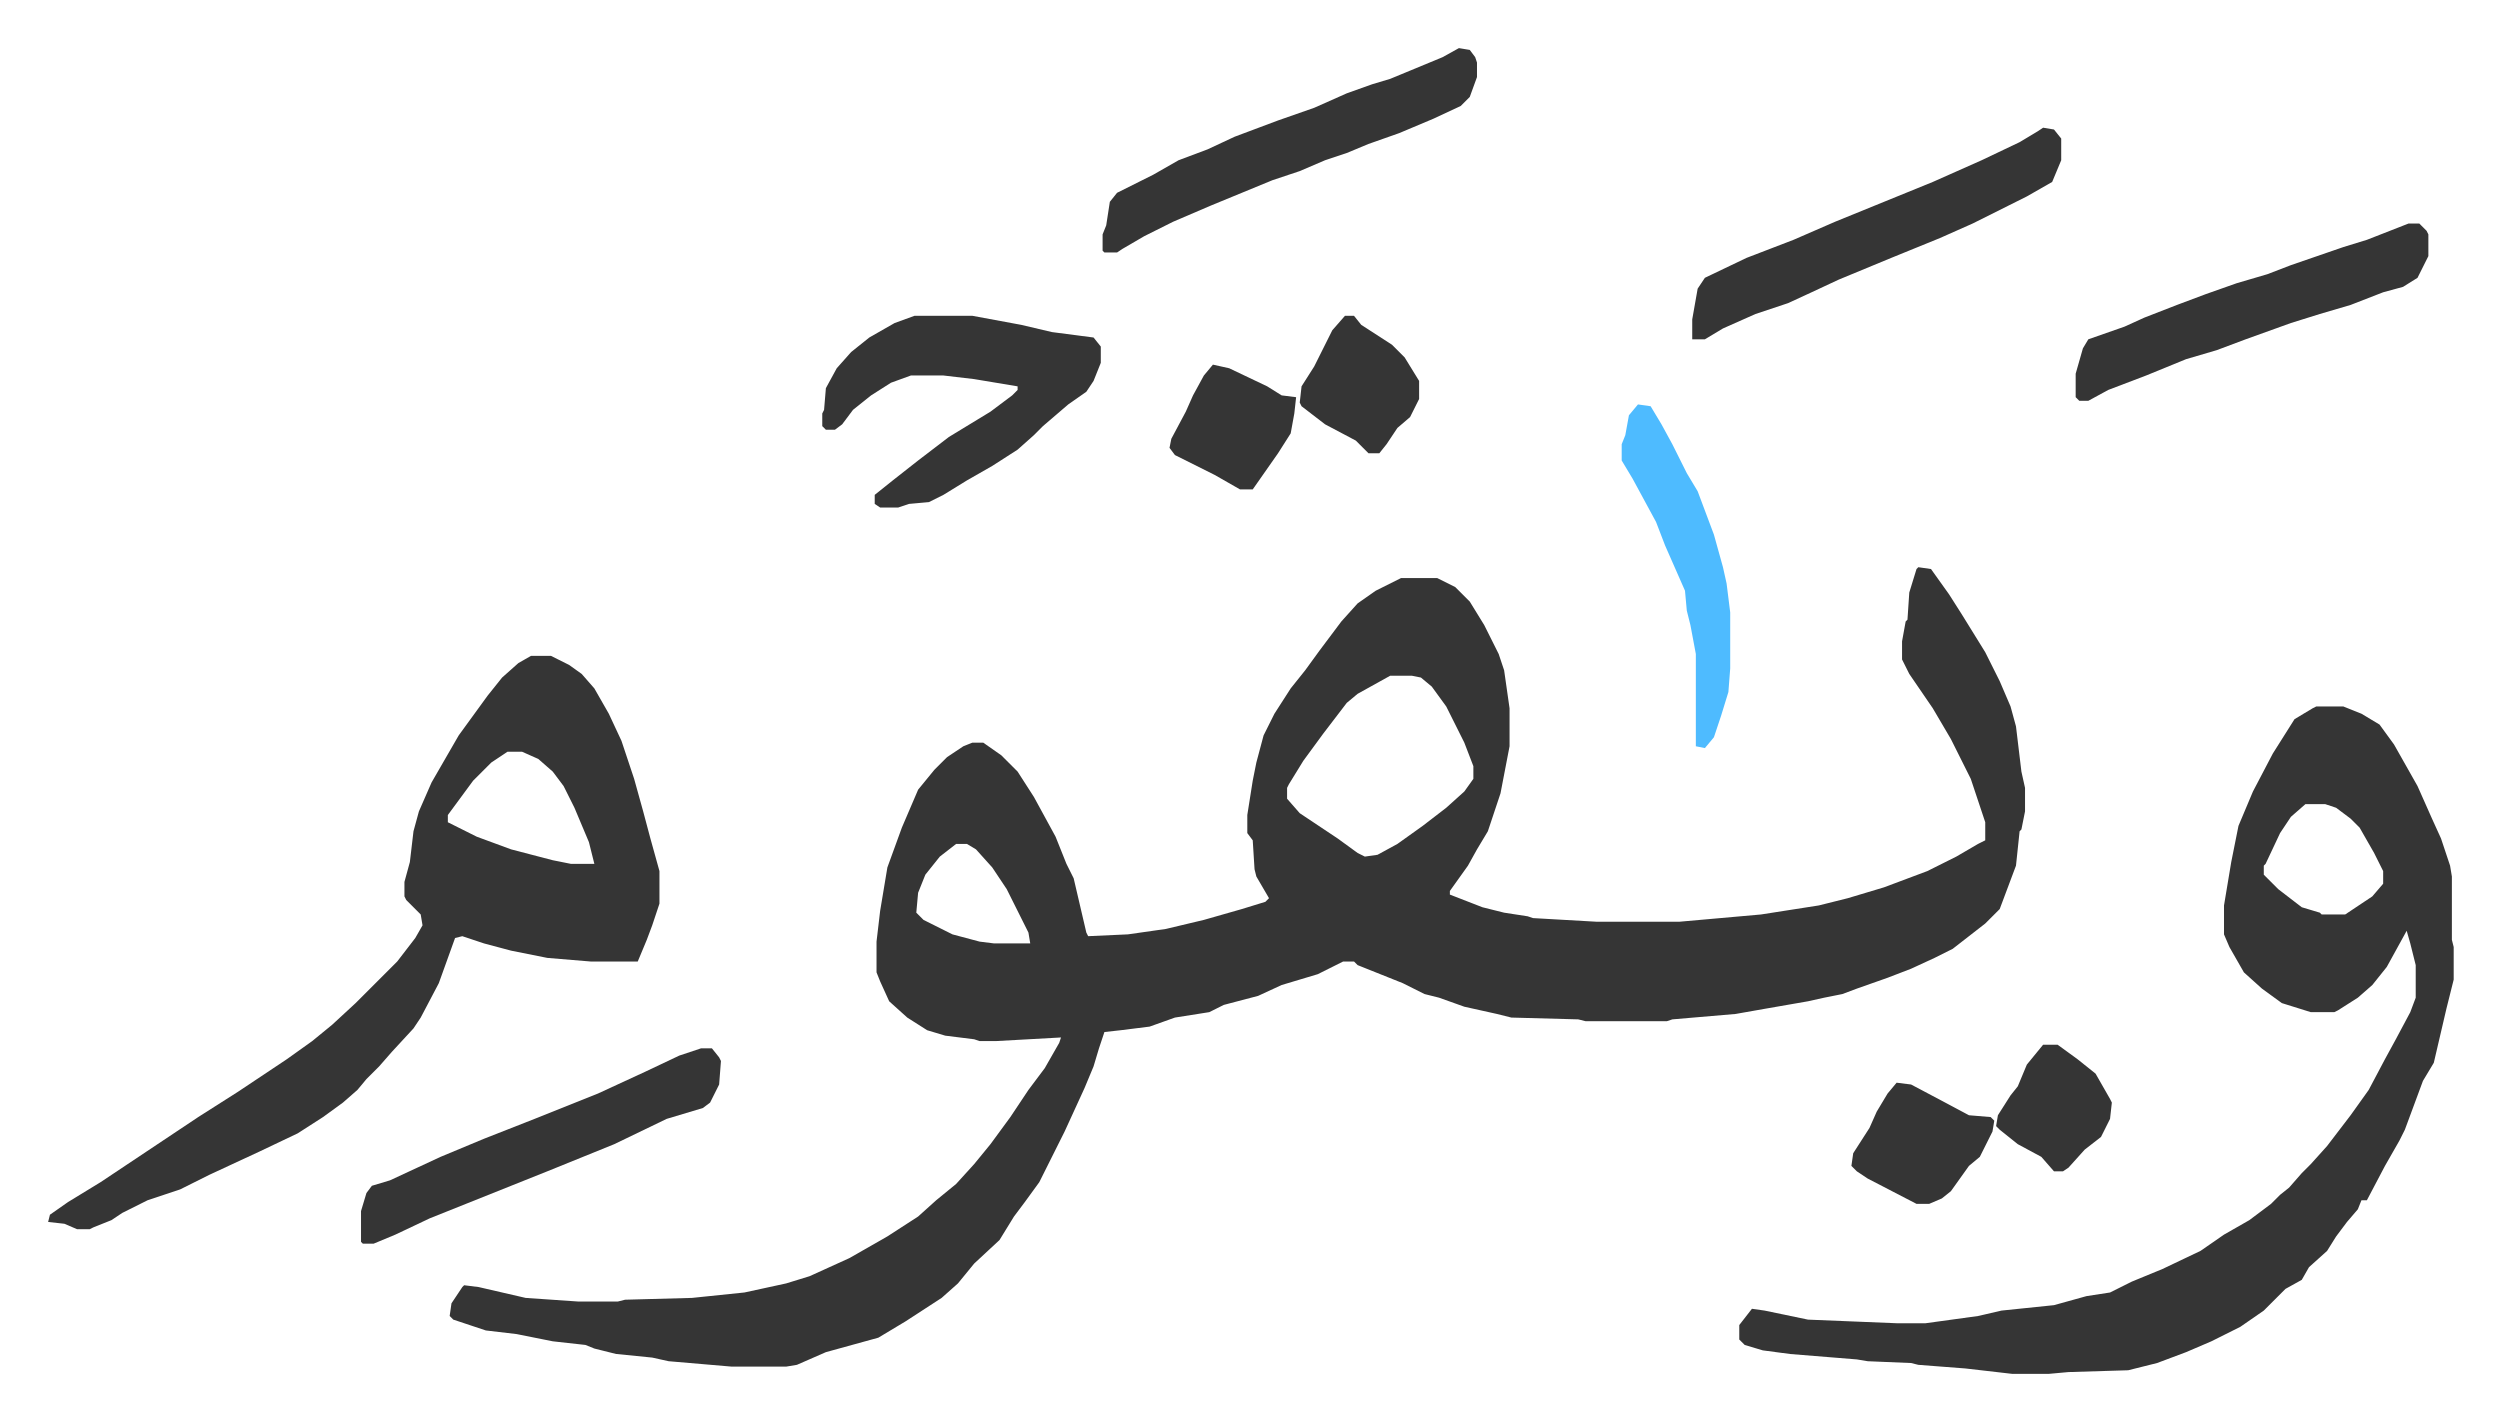
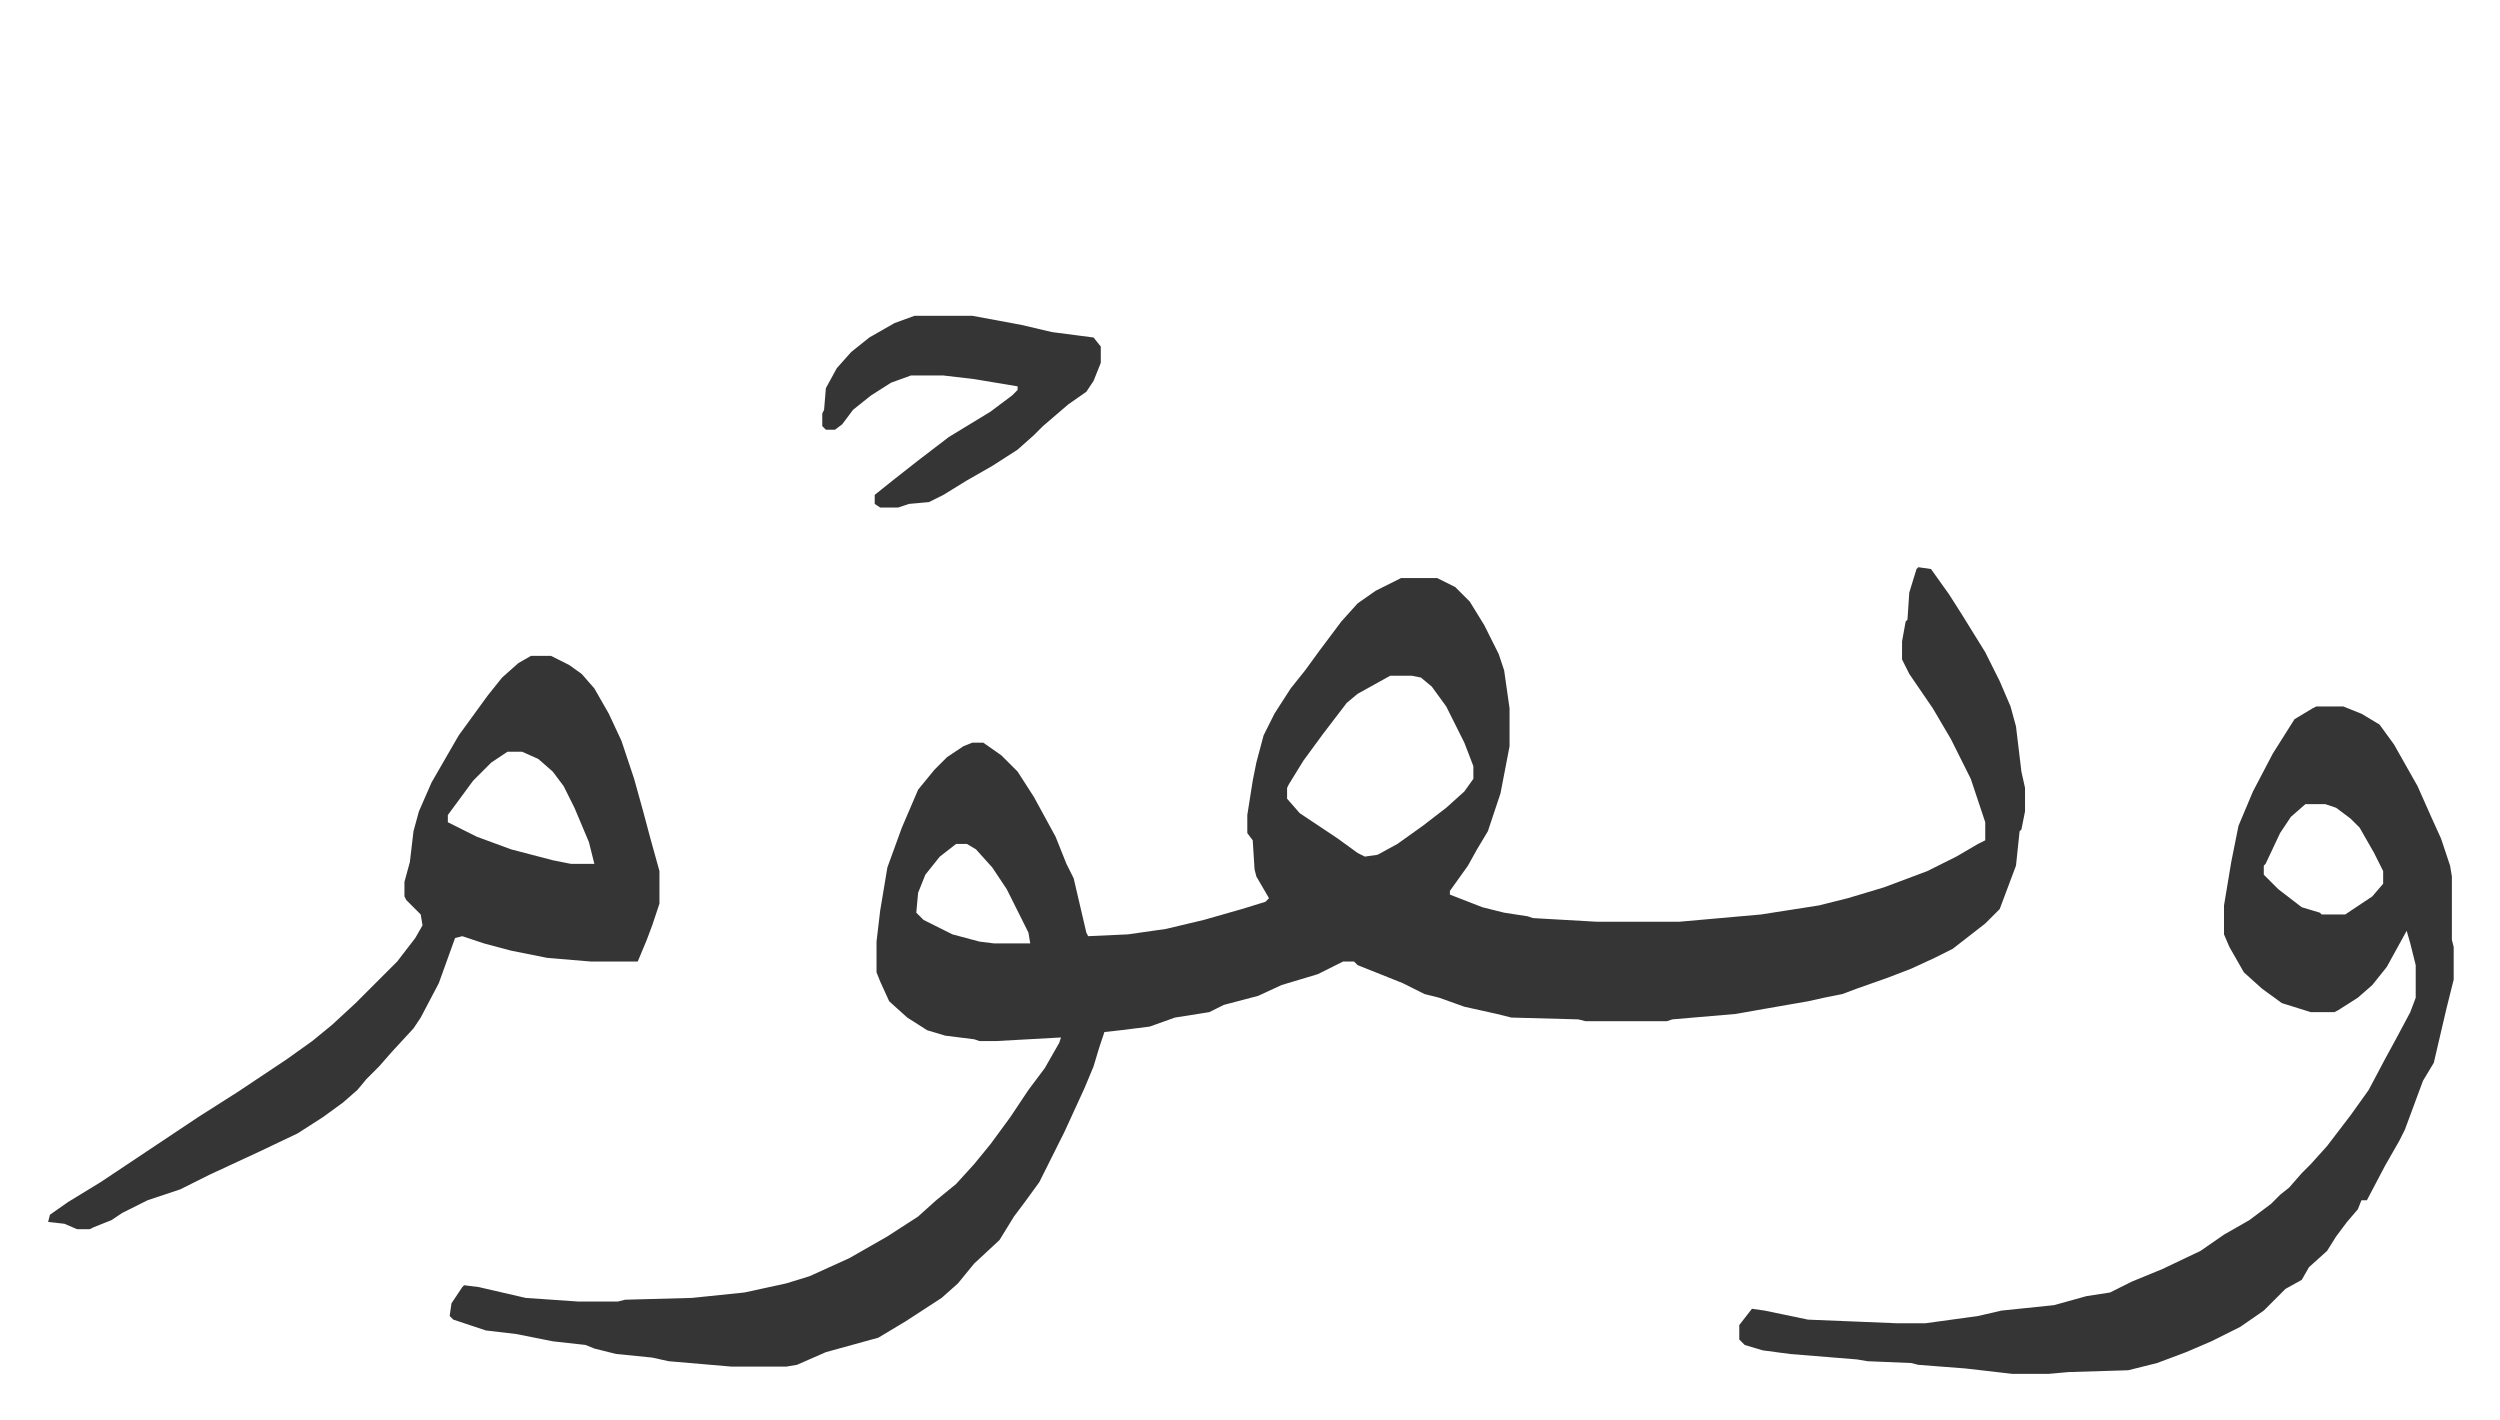
<svg xmlns="http://www.w3.org/2000/svg" viewBox="-26.6 398.4 1382.2 785.2">
  <path fill="#353535" id="rule_normal" d="m1034 712 7 1 10 14 7 11 13 21 8 16 6 14 3 11 3 25 2 9v13l-2 10-1 1-2 19-9 24-8 8-9 7-9 7-10 5-13 6-13 5-17 6-8 3-10 2-9 2-23 4-17 3-35 3-3 1h-45l-4-1-37-1-8-2-18-4-14-5-8-2-12-6-25-10-2-2h-6l-14 7-20 6-13 6-19 5-8 4-19 3-14 5-16 2-9 1-3 9-3 10-5 12-11 24-8 16-6 12-8 11-6 8-8 13-14 13-9 11-9 8-20 13-15 9-29 8-16 7-6 1h-30l-35-3-9-2-20-2-12-3-5-2-18-2-20-4-17-2-9-3-9-3-2-2 1-7 6-9 1-1 8 1 26 6 29 2h22l4-1 37-1 29-3 23-5 13-4 22-10 21-12 17-11 10-9 11-9 10-11 9-11 11-15 10-15 9-12 8-14 1-3-36 2h-9l-3-1-16-2-10-3-11-7-10-9-5-11-2-5v-17l2-17 4-24 8-22 9-21 9-11 7-7 9-6 5-2h6l10 7 9 9 9 14 12 22 6 15 4 8 7 30 1 2 22-1 21-3 21-5 21-6 13-4 2-2-7-12-1-4-1-16-3-4v-10l3-19 2-10 4-15 6-12 9-14 8-10 8-11 12-16 9-10 10-7 14-7h20l10 5 8 8 8 13 8 16 3 9 3 21v21l-5 26-7 21-6 10-5 9-10 14v2l18 7 12 3 13 2 3 1 35 2h46l45-4 32-5 16-4 20-6 24-9 16-8 12-7 4-2v-10l-8-24-11-22-10-17-13-19-4-8v-10l2-11 1-1 1-15 4-13zm-292 60-18 10-6 5-13 17-11 15-8 13-1 2v6l7 8 21 14 11 8 4 2 7-1 11-6 14-10 13-10 10-9 5-7v-7l-5-13-10-20-8-11-6-5-5-1zm-240 93-9 7-8 10-4 10-1 11 4 4 16 8 15 4 8 1h20l-1-6-12-24-8-12-9-10-5-3zm752-76h15l10 4 10 6 8 11 13 23 8 18 5 11 5 15 1 6v35l1 4v18l-4 16-7 30-6 10-10 27-3 6-8 14-10 19h-3l-2 5-6 7-6 8-5 8-10 9-4 7-9 5-12 12-13 9-16 8-14 6-16 6-16 4-33 1-11 1h-20l-26-3-26-2-4-1-24-1-6-1-37-3-15-2-10-3-3-3v-8l7-9 7 1 24 5 49 2h16l29-4 13-3 29-3 18-5 13-2 12-6 17-7 21-10 13-9 14-8 12-9 5-5 5-4 7-8 5-5 9-10 13-17 10-14 9-17 6-11 8-15 3-8v-18l-3-12-2-7-11 20-8 10-8 7-11 7-2 1h-13l-16-5-11-8-10-9-8-14-3-7v-16l4-24 4-20 8-19 11-21 12-19 10-6zm-6 54-8 7-6 9-8 17-1 1v5l8 8 13 10 10 3 1 1h13l15-10 6-7v-7l-5-10-8-14-5-5-8-6-6-2zm-981-82h11l10 5 7 5 7 8 8 14 7 15 7 21 5 18 4 15 5 18v18l-4 12-3 8-5 12h-26l-24-2-20-4-15-4-12-4-4 1-9 25-10 19-4 6-12 13-7 8-7 7-5 6-8 7-11 8-14 9-21 10-28 13-16 8-18 6-14 7-6 4-10 4-2 1h-7l-7-3-9-1 1-4 10-7 18-11 42-28 12-8 22-14 27-18 14-10 11-9 13-12 23-23 10-13 4-7-1-6-8-8-1-2v-8l3-11 2-17 3-11 7-16 15-26 8-11 8-11 8-10 9-8zm-13 53-9 6-10 10-14 19v4l16 8 19 7 23 6 10 2h13l-3-12-8-19-6-12-6-8-8-7-9-4zm225-241h32l27 5 17 4 23 3 4 5v9l-4 10-4 6-10 7-14 12-5 5-9 8-14 9-14 8-13 8-8 4-11 1-6 2h-10l-3-2v-5l10-8 14-11 17-13 23-14 12-9 3-3v-2l-24-4-17-2h-18l-11 4-11 7-10 8-6 8-4 3h-5l-2-2v-7l1-2 1-12 6-11 8-9 10-8 14-8z" />
-   <path fill="#353535" id="rule_normal" d="m1103 469 6 1 4 5v12l-5 12-14 8-30 15-18 8-27 11-29 12-15 7-13 6-18 6-18 8-10 6h-7v-11l3-17 4-6 23-11 26-10 23-10 27-11 27-11 27-12 21-10 10-6zm-323-44 6 1 3 4 1 3v8l-4 11-5 5-15 7-19 8-17 6-12 5-12 4-14 6-15 5-34 14-21 9-16 8-12 7-3 2h-7l-1-1v-9l2-5 2-13 4-5 20-10 14-8 16-6 15-7 24-9 20-7 18-8 14-5 10-3 29-12zM361 978h6l4 5 1 2-1 13-5 10-4 3-20 6-29 14-37 15-30 12-15 6-20 8-19 9-12 5h-6l-1-1v-17l3-10 3-4 10-3 28-13 24-10 28-11 35-14 26-12 19-9zm944-456h6l4 4 1 2v12l-6 12-8 5-11 3-18 7-17 5-16 5-25 9-16 6-17 5-22 9-21 8-11 6h-5l-2-2v-13l4-14 3-5 20-7 11-5 18-7 16-6 17-6 17-5 13-5 29-10 13-4z" />
-   <path fill="#4ebbff" id="rule_madd_normal_2_vowels" d="m879 622 7 1 6 10 6 11 8 16 6 10 9 24 5 18 2 9 2 16v31l-1 13-4 13-4 12-5 6-5-1v-51l-3-16-2-8-1-11-11-25-5-13-13-24-6-10v-9l2-5 2-11z" />
-   <path fill="#353535" id="rule_normal" d="m1022 997 8 1 17 9 15 8 12 1 2 2-1 6-7 14-6 5-10 14-5 4-7 3h-7l-27-14-6-4-3-3 1-7 9-14 4-9 6-10zM717 573h5l4 5 17 11 7 7 8 13v10l-5 10-7 6-6 9-4 5h-6l-7-7-17-9-13-10-1-2 1-9 7-11 4-8 6-12zm-73 27 9 2 21 10 8 5 8 1-1 9-2 11-7 11-7 10-7 10h-7l-14-8-22-11-3-4 1-5 8-15 4-9 6-11zm459 376h8l11 8 10 8 8 14 1 2-1 9-5 10-9 7-9 10-3 2h-5l-7-8-13-7-10-8-2-2 1-6 7-11 4-5 5-12z" />
</svg>